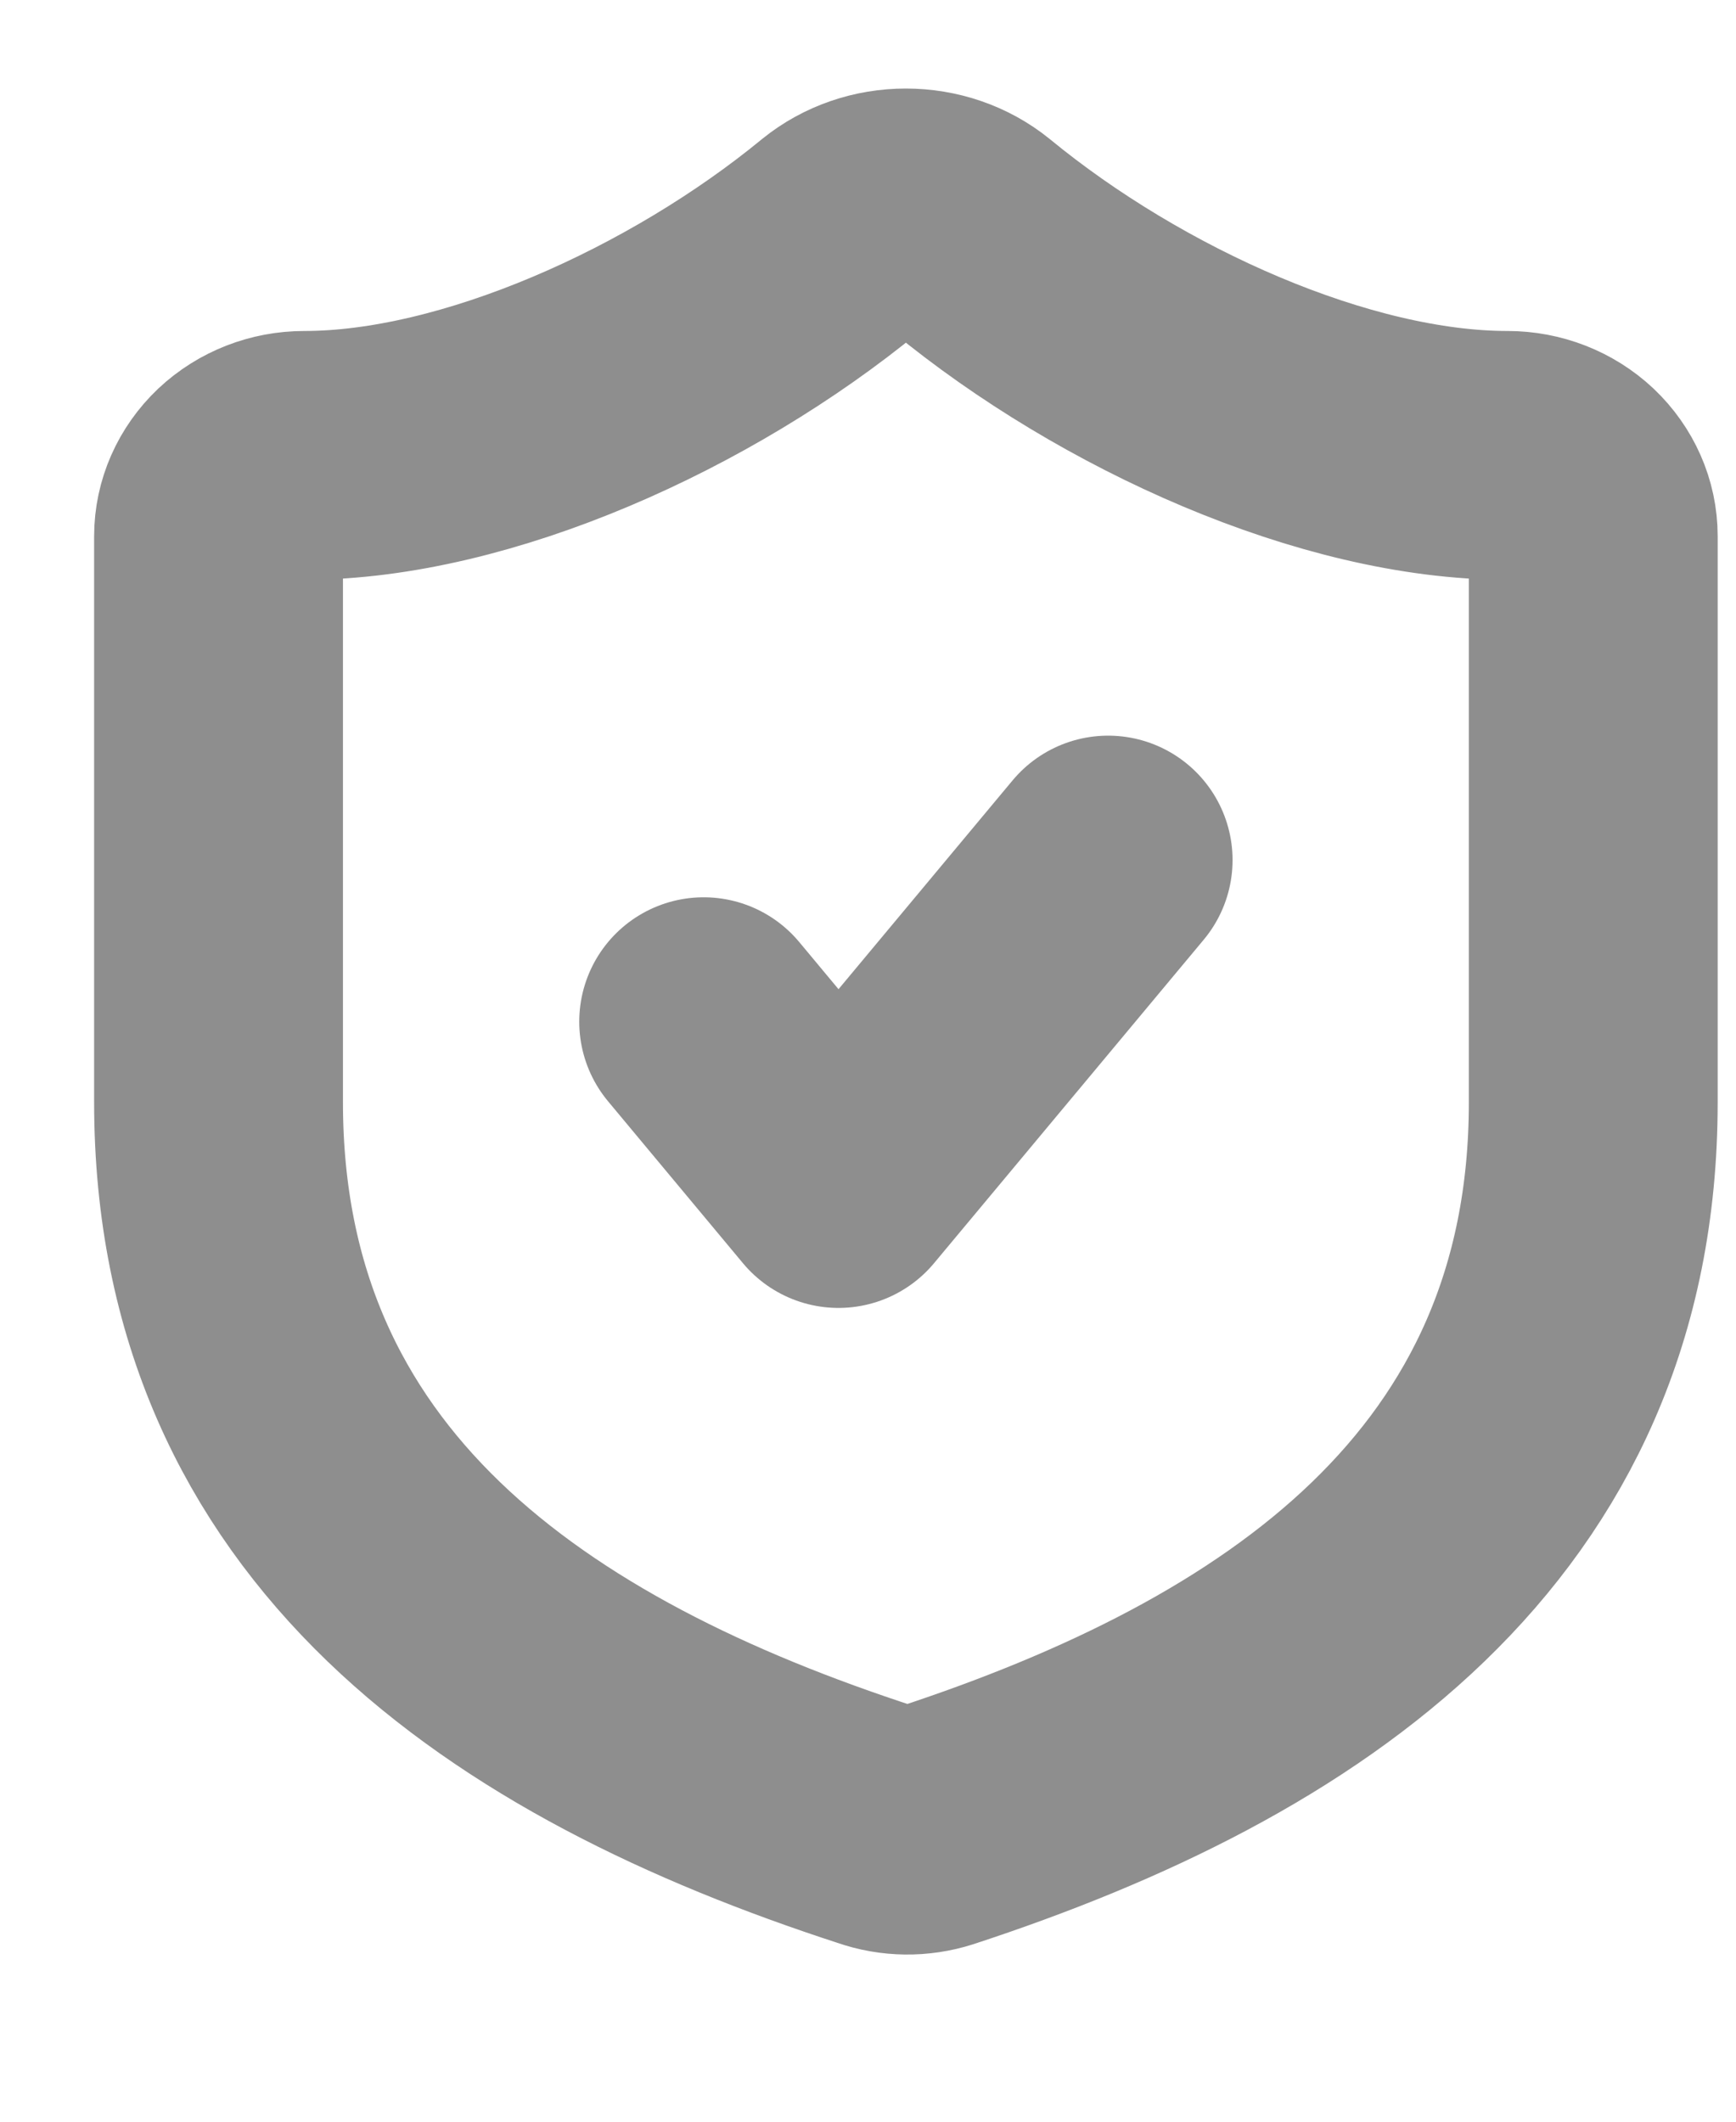
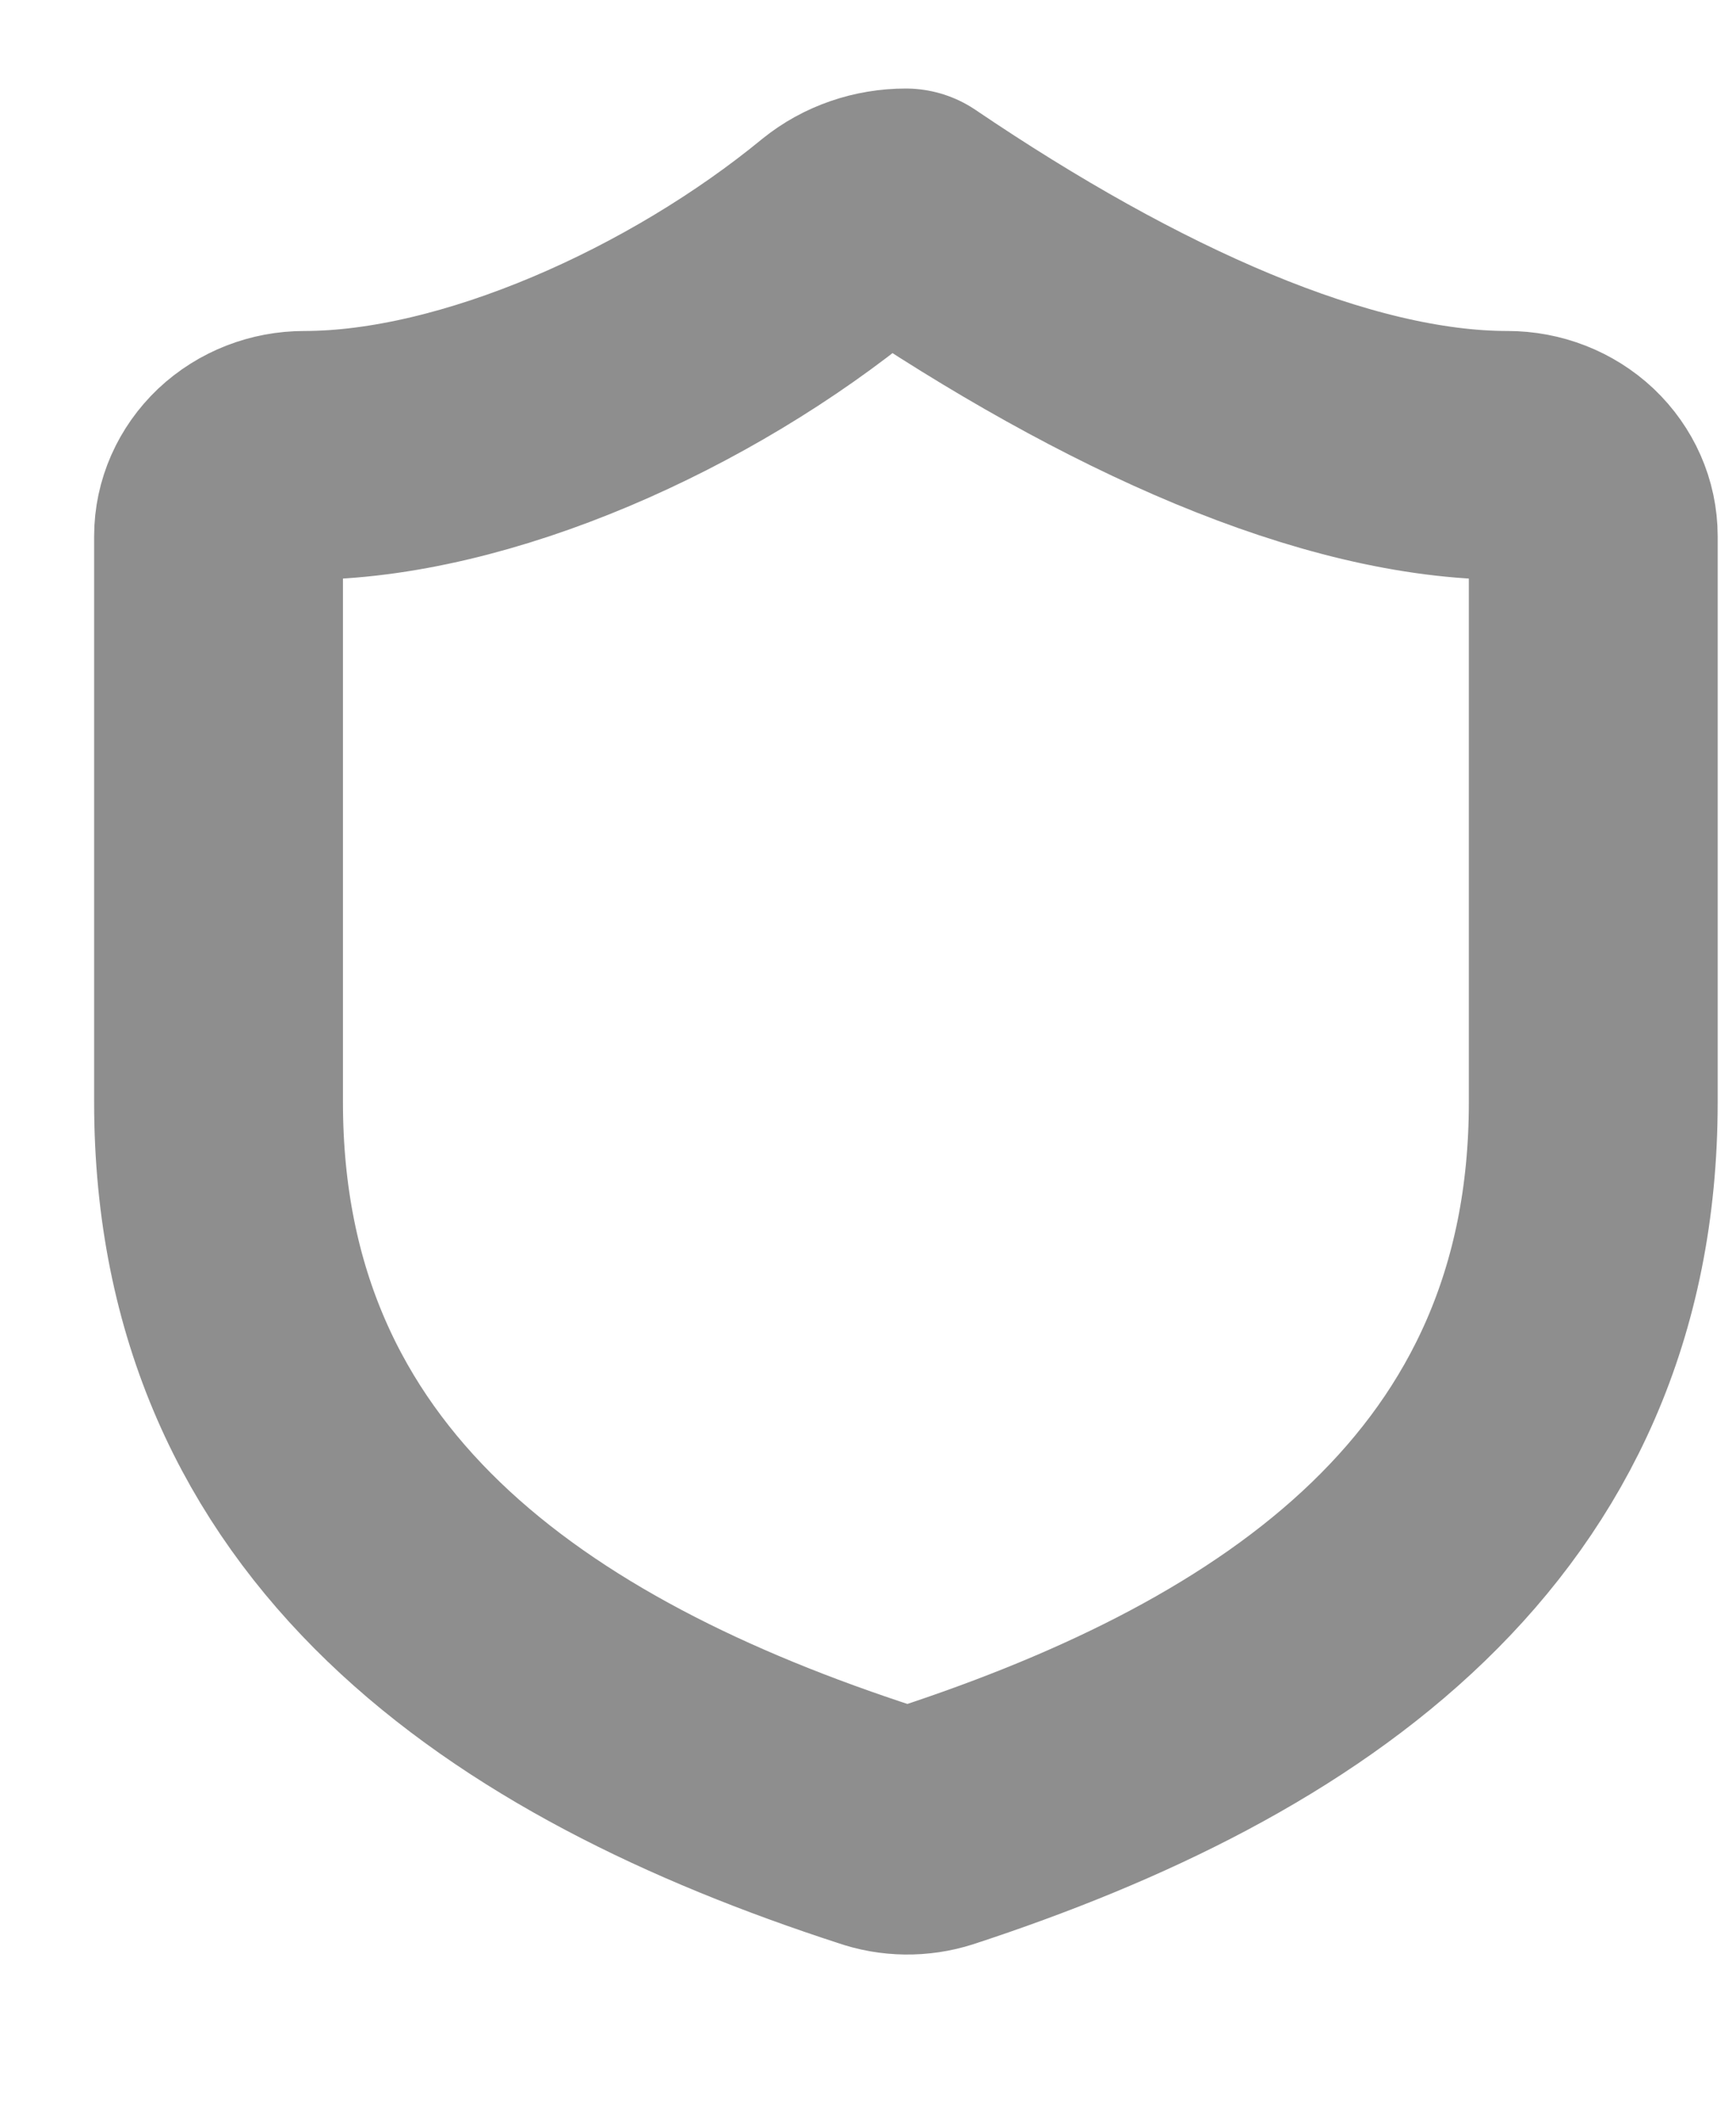
<svg xmlns="http://www.w3.org/2000/svg" width="9" height="11" viewBox="0 0 9 11" fill="none">
-   <path d="M8.26 5.715C8.26 7.811 6.701 8.859 4.848 9.466C4.751 9.497 4.645 9.496 4.549 9.462C2.692 8.859 1.133 7.811 1.133 5.715V2.78C1.133 2.669 1.18 2.563 1.263 2.484C1.347 2.405 1.46 2.361 1.578 2.361C2.469 2.361 3.583 1.858 4.358 1.221C4.452 1.145 4.572 1.104 4.696 1.104C4.821 1.104 4.941 1.145 5.035 1.221C5.815 1.862 6.924 2.361 7.815 2.361C7.933 2.361 8.046 2.405 8.13 2.484C8.213 2.563 8.26 2.669 8.26 2.78V5.715Z" stroke="#8E8E8E" stroke-width="1.29" stroke-linecap="round" stroke-linejoin="round" />
-   <path d="M3.648 5.297L4.347 6.136L5.745 4.459" stroke="#8E8E8E" stroke-width="1.29" stroke-linecap="round" stroke-linejoin="round" />
+   <path d="M8.26 5.715C8.26 7.811 6.701 8.859 4.848 9.466C4.751 9.497 4.645 9.496 4.549 9.462C2.692 8.859 1.133 7.811 1.133 5.715V2.78C1.133 2.669 1.18 2.563 1.263 2.484C1.347 2.405 1.46 2.361 1.578 2.361C2.469 2.361 3.583 1.858 4.358 1.221C4.452 1.145 4.572 1.104 4.696 1.104C5.815 1.862 6.924 2.361 7.815 2.361C7.933 2.361 8.046 2.405 8.13 2.484C8.213 2.563 8.26 2.669 8.26 2.78V5.715Z" stroke="#8E8E8E" stroke-width="1.29" stroke-linecap="round" stroke-linejoin="round" />
</svg>